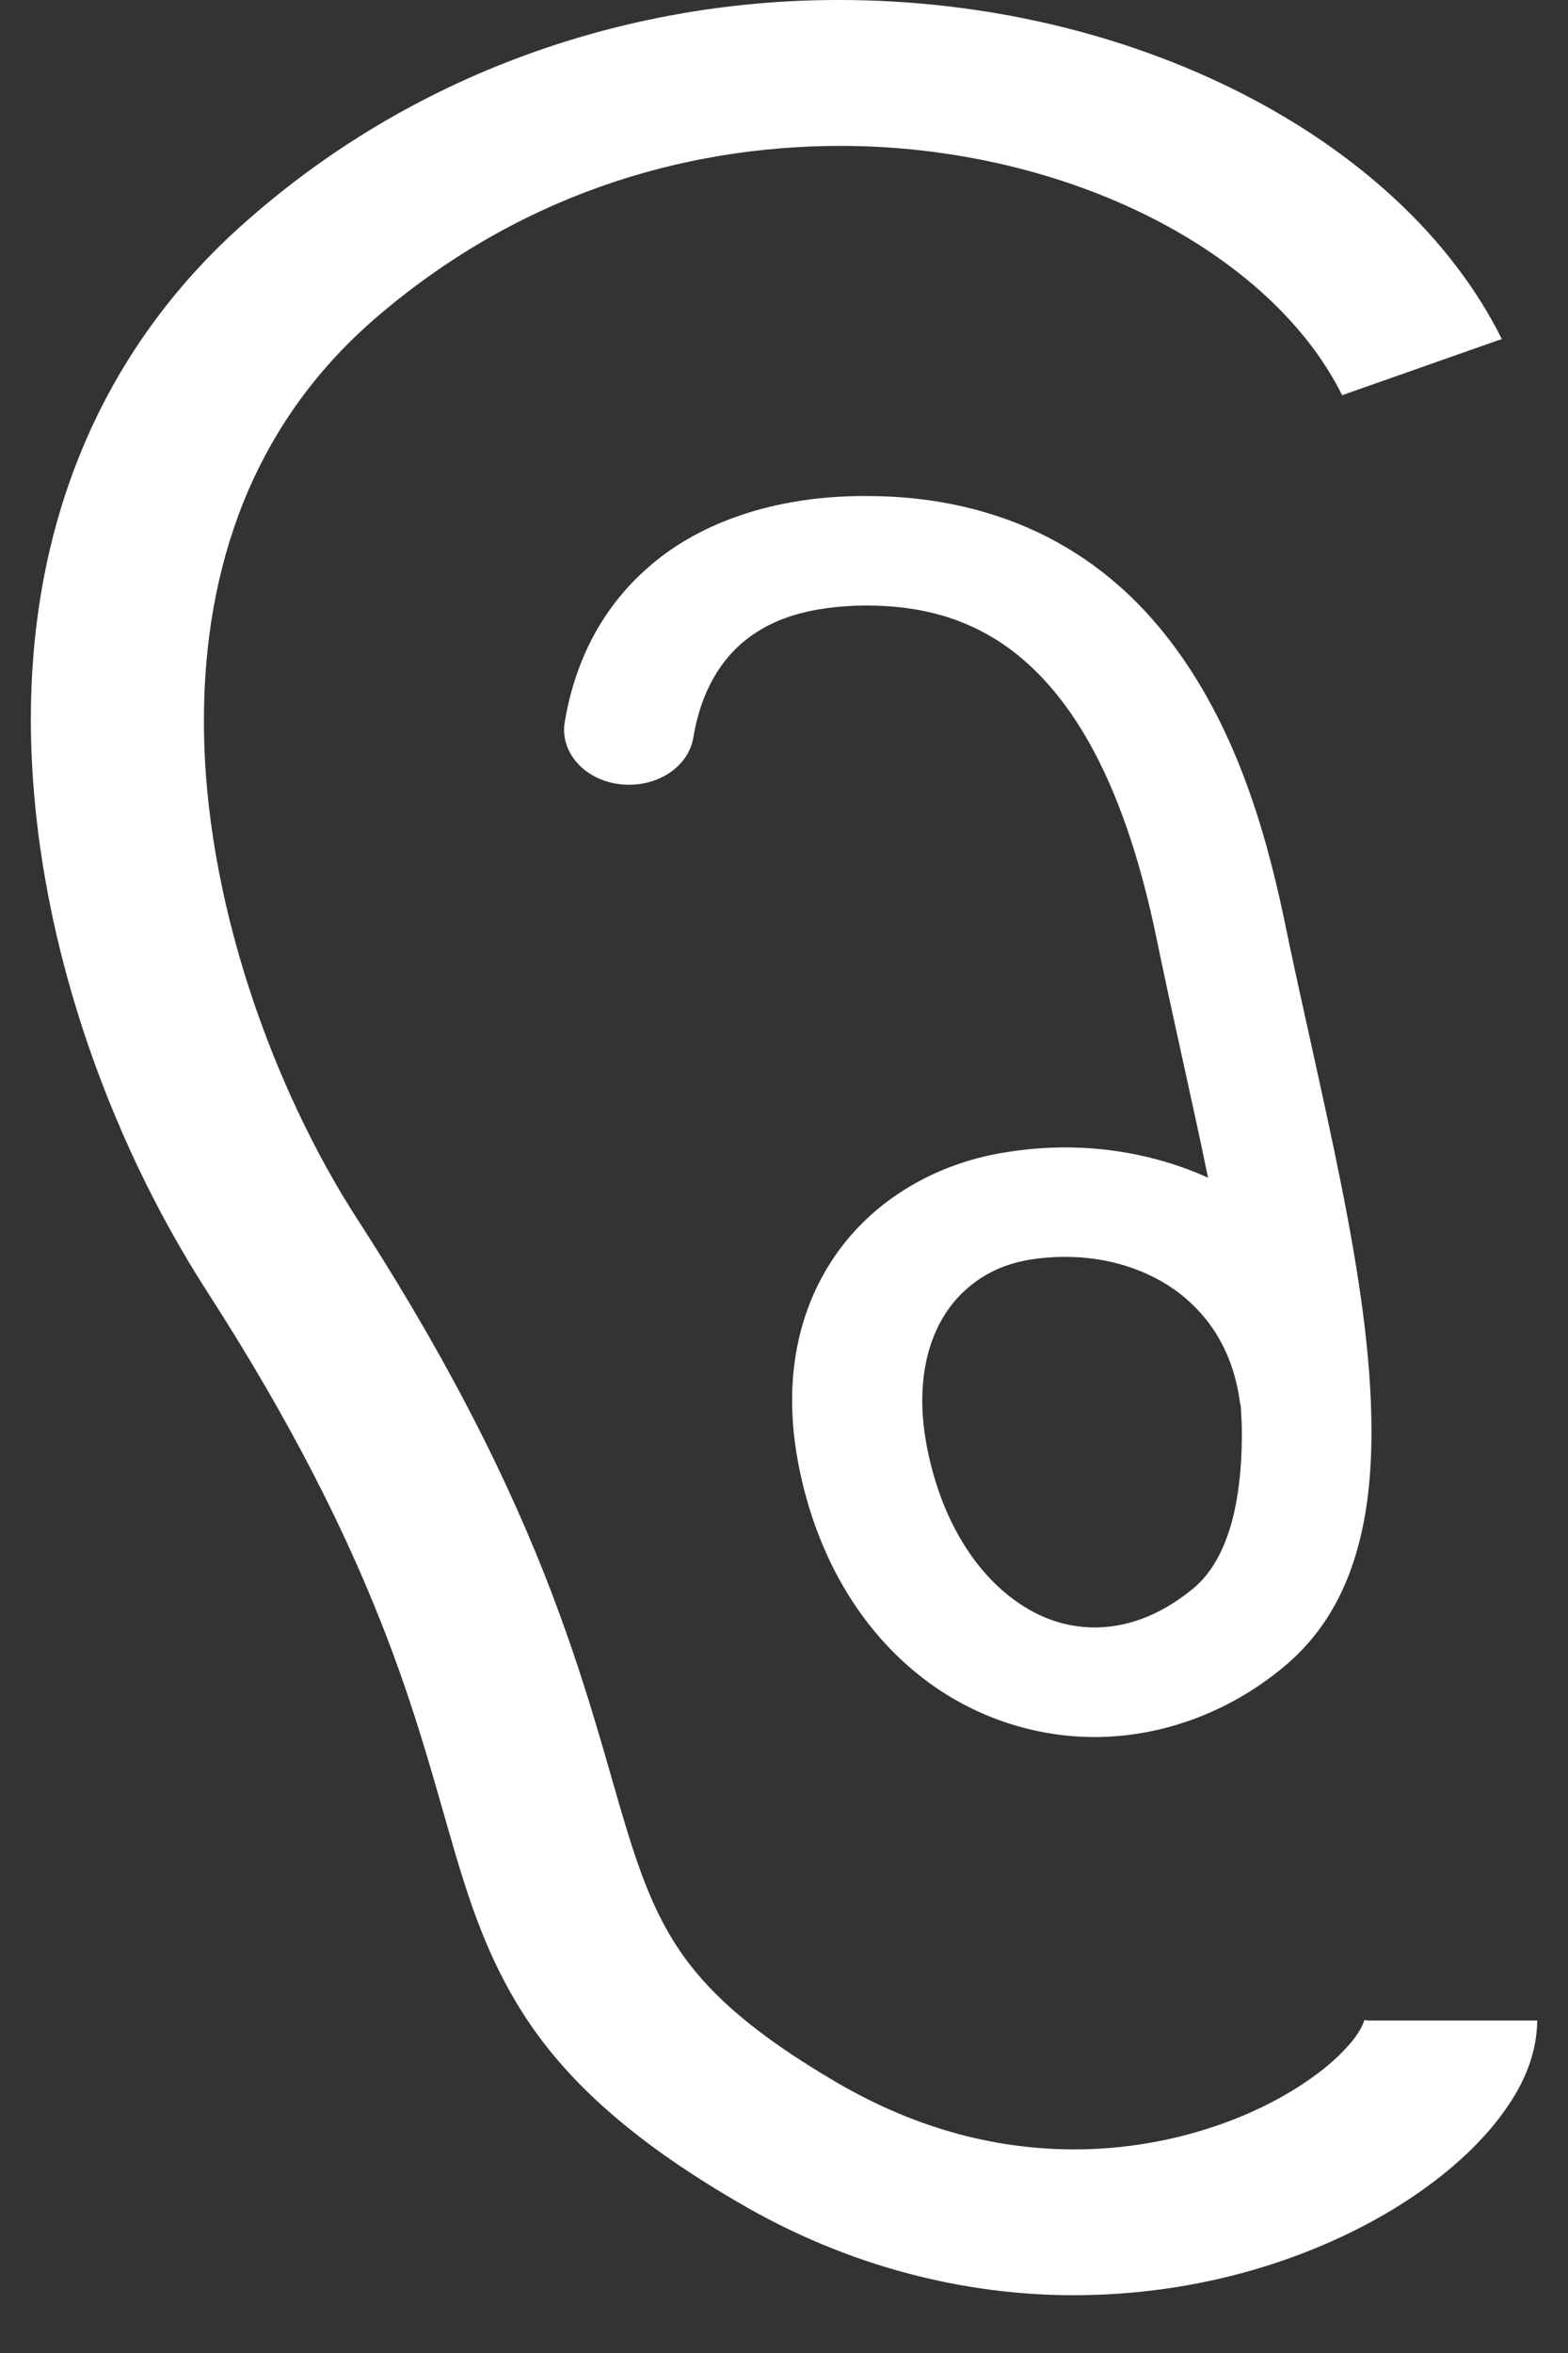
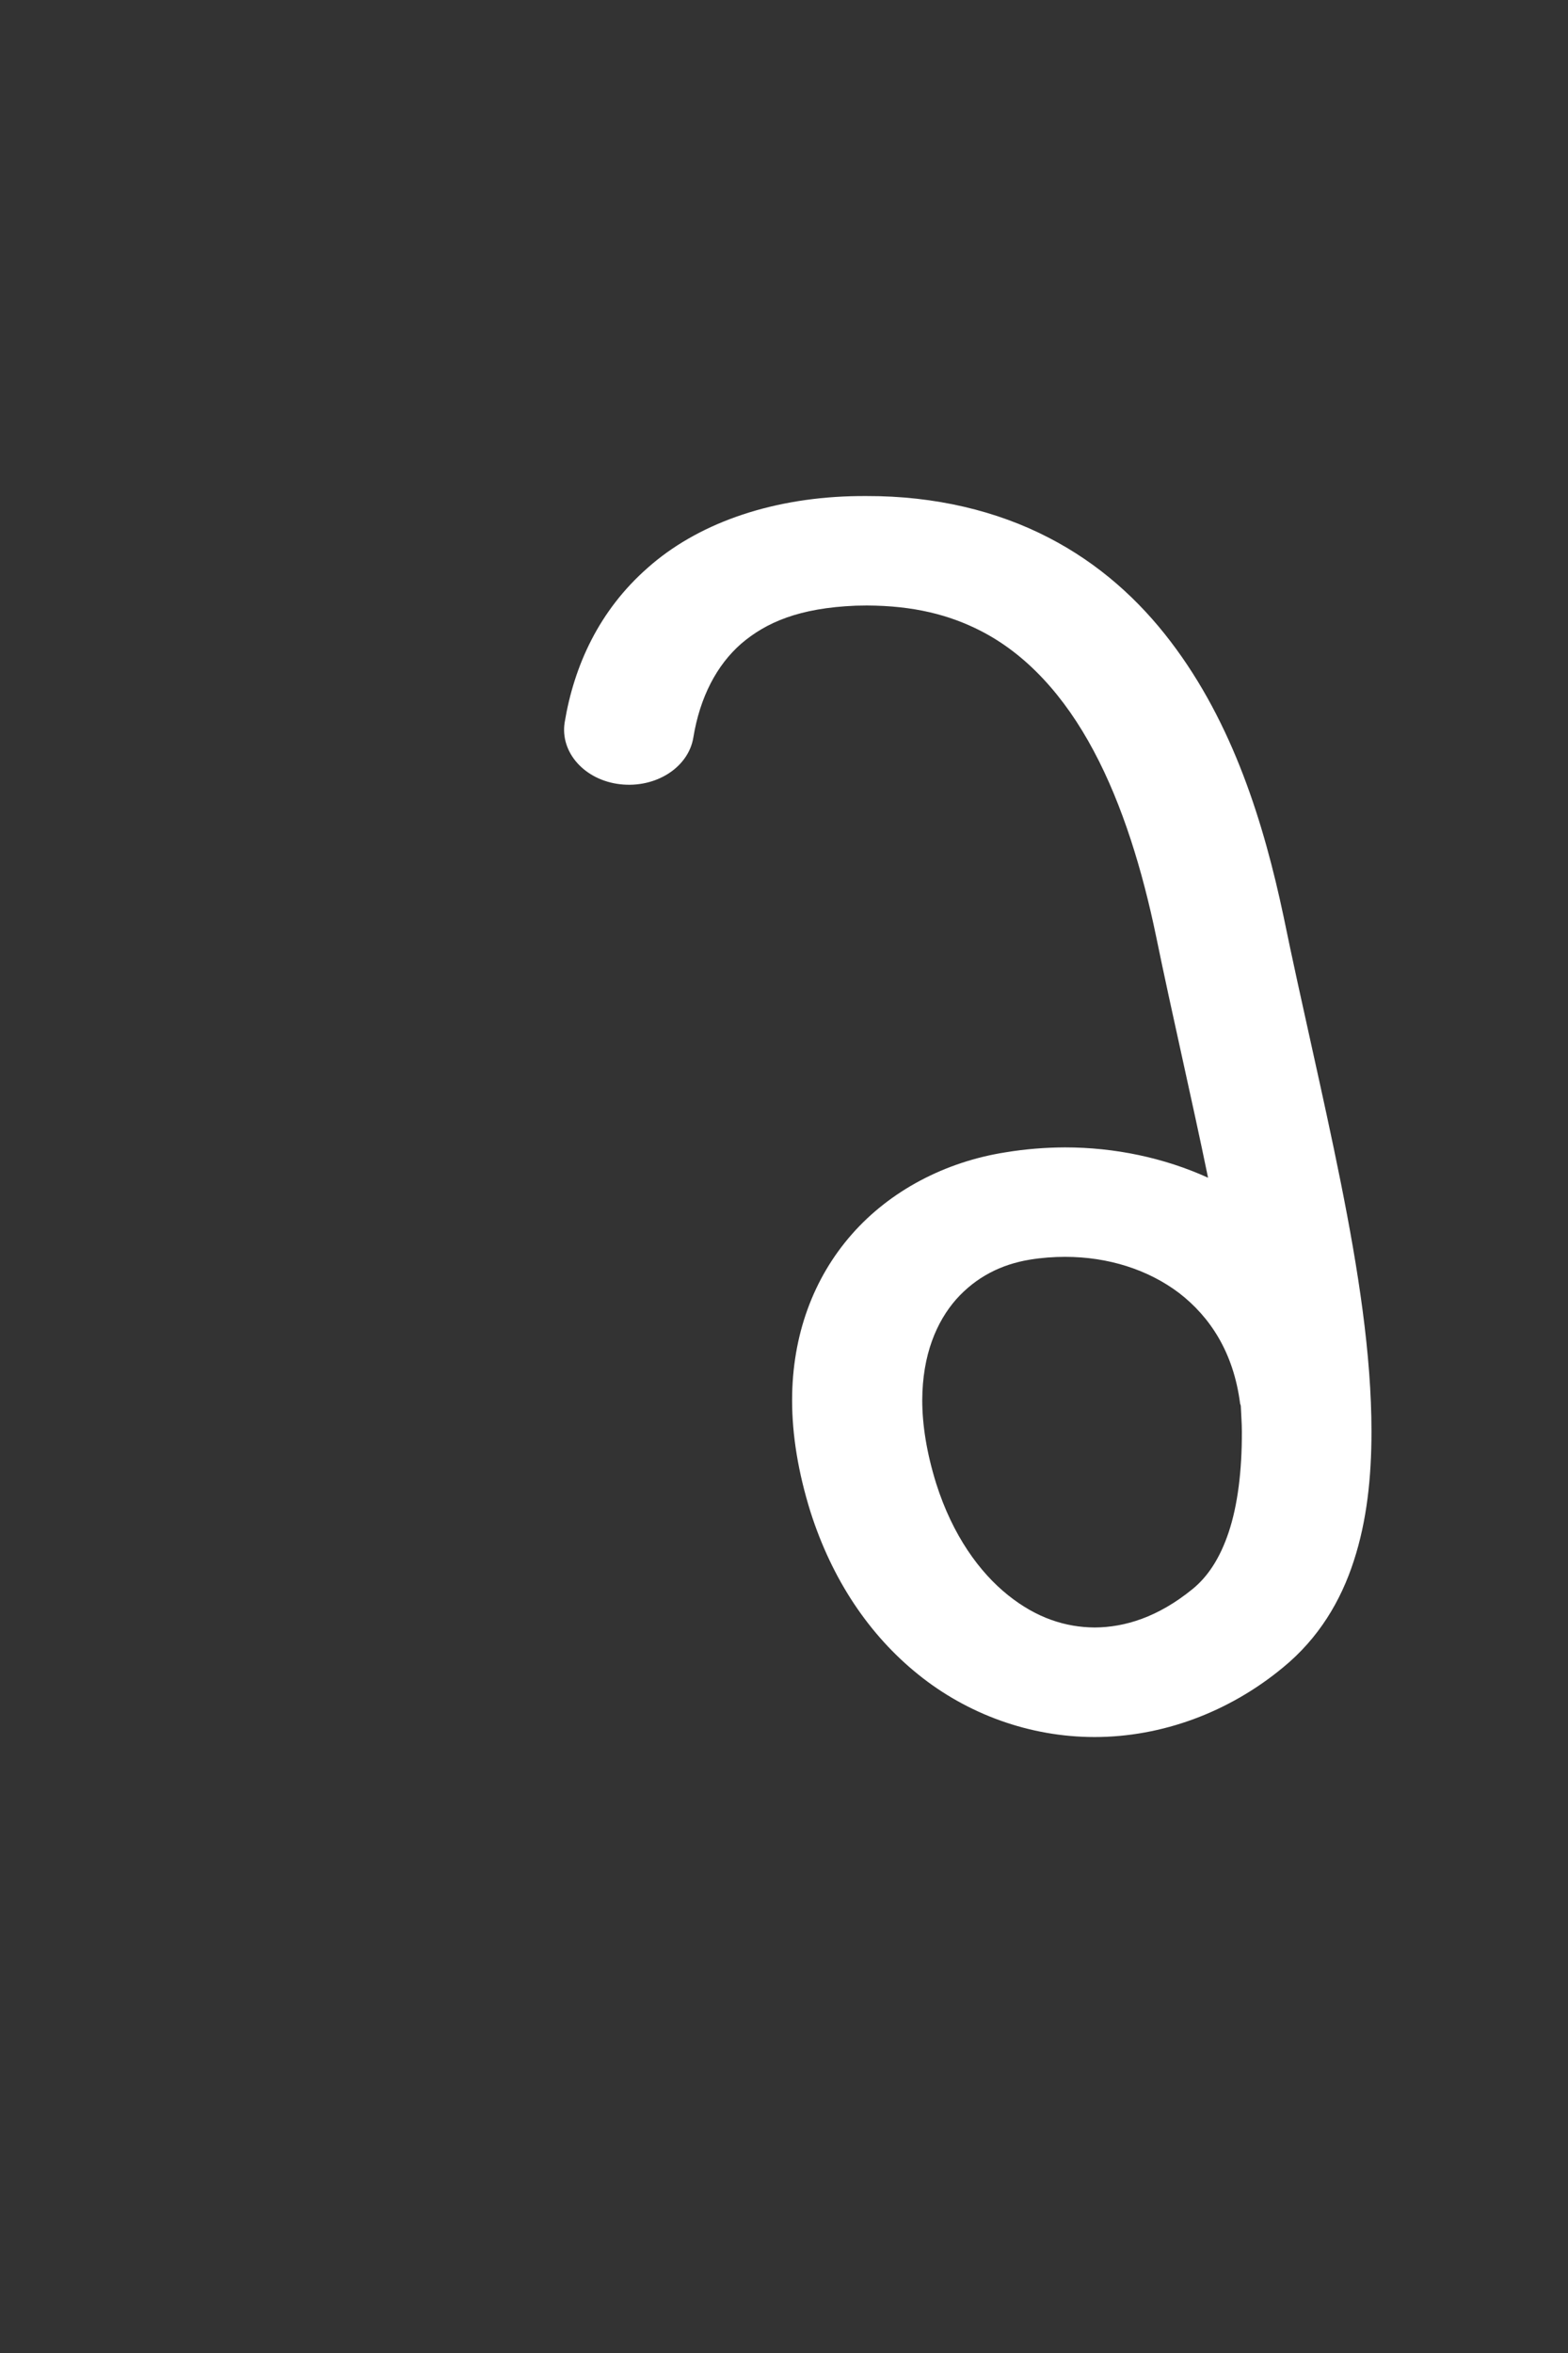
<svg xmlns="http://www.w3.org/2000/svg" version="1.1" id="レイヤー_1" x="0px" y="0px" width="18px" height="27px" viewBox="0 0 18 27" enable-background="new 0 0 18 27" xml:space="preserve">
  <rect x="0" y="0" width="18" height="27" fill="#333333" stroke="none" />
  <g display="none">
    <path display="inline" fill="#FFFFFF" d="M22.053,10.034l-3.519-3.53l-2.793-2.801L13.059,1L0.054,14.049l1.926,1.933l1.728-1.733   V24.49h7.631h3.432h7.63V14.246l1.728,1.735l1.926-1.933L22.053,10.034z M20.78,22.863h-5.512v-6.076H10.84v6.076H5.328V12.622   l7.731-7.757l7.721,7.754V22.863z" />
  </g>
-   <path display="none" fill="#FFFFFF" d="M22.689,25.592c-0.637-0.272-1.277-0.507-1.876-0.725c-0.714-0.259-1.37-0.515-1.88-0.81  c-0.186-0.109-0.354-0.223-0.498-0.341c-0.218-0.179-0.384-0.367-0.508-0.58c-0.123-0.212-0.203-0.451-0.236-0.749  c-0.021-0.214-0.031-0.415-0.031-0.605c0-0.565,0.086-1.056,0.191-1.554c0.322-0.357,0.614-0.78,0.891-1.288  c0.278-0.511,0.543-1.107,0.805-1.813c0.168-0.076,0.338-0.168,0.505-0.277c0.379-0.25,0.737-0.6,1.035-1.066  c0.301-0.463,0.542-1.044,0.703-1.758c0.046-0.198,0.068-0.395,0.068-0.589c0-0.404-0.097-0.792-0.261-1.138  c-0.11-0.237-0.257-0.458-0.424-0.657c0.086-0.311,0.189-0.73,0.281-1.222c0.127-0.68,0.234-1.499,0.234-2.36  c0-0.555-0.044-1.128-0.16-1.693c-0.082-0.424-0.21-0.845-0.388-1.25c-0.267-0.605-0.656-1.175-1.196-1.647  c-0.498-0.437-1.125-0.783-1.881-1.007c-0.32-0.377-0.651-0.697-0.991-0.965c-0.574-0.452-1.18-0.755-1.796-0.937  c-0.117-0.035-0.235-0.065-0.352-0.093C14.367,0.171,13.729,0,13.052,0c-0.538,0-1.054,0.107-1.522,0.303  c-0.214,0.09-0.416,0.196-0.607,0.319c-0.063,0.019-0.124,0.04-0.182,0.06c-0.275,0.092-0.539,0.2-0.886,0.334  c-0.13,0.052-0.303,0.127-0.51,0.229C8.982,1.426,8.516,1.692,8.015,2.06C7.267,2.61,6.439,3.387,5.794,4.441  C5.472,4.969,5.195,5.563,5.002,6.229C4.808,6.895,4.695,7.631,4.695,8.434c0,0.503,0.044,1.032,0.139,1.585  c0,0.04,0.001,0.076,0.004,0.114c0.003,0.068,0.012,0.141,0.02,0.215c0.012,0.111,0.023,0.226,0.033,0.321  c0.007,0.048,0.01,0.09,0.013,0.124c0.001,0.017,0.003,0.03,0.003,0.04v0.013v0.003v0.063l0.139,0.604  c-0.198,0.212-0.369,0.45-0.502,0.714c-0.186,0.362-0.297,0.774-0.297,1.208c0,0.193,0.023,0.39,0.068,0.588  c0.108,0.478,0.254,0.894,0.425,1.255c0.258,0.545,0.583,0.969,0.944,1.286c0.282,0.247,0.58,0.428,0.877,0.561  c0.262,0.704,0.525,1.302,0.803,1.81c0.277,0.509,0.569,0.933,0.889,1.29c0.109,0.498,0.192,0.989,0.192,1.556  c0,0.19-0.007,0.391-0.032,0.604c-0.021,0.206-0.066,0.381-0.133,0.541c-0.098,0.238-0.241,0.443-0.438,0.635  c-0.195,0.19-0.445,0.368-0.741,0.533c-0.3,0.17-0.646,0.323-1.024,0.476c-0.662,0.263-1.415,0.513-2.182,0.813  c-0.161,0.063-0.32,0.136-0.48,0.205c2.171,1.726,4.774,2.879,7.609,3.26l-2.95-4.004c0.097-0.065,0.19-0.132,0.28-0.204  c0.203-0.16,0.392-0.34,0.556-0.541l2.979,1.361l-0.638,1.043l0.984,1.028l-0.208,1.422C12.366,28.978,12.707,29,13.053,29  c0.432,0,0.858-0.021,1.282-0.056l-0.208-1.411l0.985-1.028l-0.638-1.048l2.691-1.394c0.076,0.093,0.154,0.184,0.239,0.269  c0.177,0.179,0.373,0.337,0.581,0.482L15.39,28.81C18.104,28.388,20.596,27.254,22.689,25.592z M16.443,5.782h2.916v1.64h-4.816  c0.01-0.003,0.022-0.008,0.033-0.013c0.703-0.292,1.298-0.781,1.721-1.396C16.349,5.937,16.396,5.86,16.443,5.782z M10.313,2.714  c0.225-0.524,0.604-0.972,1.077-1.29c0.475-0.315,1.046-0.499,1.662-0.499c0.413,0,0.803,0.081,1.158,0.23  c0.533,0.222,0.989,0.594,1.309,1.062c0.321,0.468,0.506,1.03,0.506,1.638c0,0.406-0.08,0.789-0.232,1.14  c-0.225,0.526-0.602,0.976-1.076,1.291c-0.477,0.316-1.046,0.5-1.664,0.5c-0.412,0-0.8-0.081-1.156-0.229  c-0.533-0.222-0.988-0.595-1.311-1.063c-0.317-0.468-0.506-1.03-0.506-1.638C10.079,3.45,10.164,3.064,10.313,2.714z M6.747,5.782  h2.916c0.298,0.509,0.71,0.944,1.202,1.272c0.218,0.144,0.45,0.269,0.696,0.368H6.747V5.782z M16.896,19.565l-0.109,0.115  l-0.034,0.156c-0.127,0.567-0.253,1.199-0.253,1.946c0,0.229,0.013,0.47,0.04,0.722c0.03,0.296,0.099,0.573,0.202,0.831  c0.004,0.011,0.011,0.023,0.015,0.035l-3.522,1.824l-3.902-1.784c0.12-0.276,0.202-0.581,0.234-0.906  c0.027-0.252,0.039-0.492,0.039-0.722c0-0.747-0.125-1.379-0.252-1.949l-0.034-0.153l-0.111-0.117  c-0.28-0.292-0.552-0.667-0.822-1.165c-0.272-0.499-0.542-1.12-0.821-1.893l-0.091-0.253L7.218,16.16  c-0.177-0.065-0.35-0.147-0.515-0.258c-0.251-0.164-0.488-0.391-0.705-0.729c-0.217-0.337-0.412-0.787-0.552-1.398H5.444  c-0.025-0.117-0.038-0.229-0.038-0.337c0-0.244,0.062-0.477,0.174-0.698c0.092-0.184,0.224-0.359,0.381-0.517  c0.267,0.397,0.487,0.71,0.566,0.79c0.262,0.258,0.298-0.348,0.173-1.029c-0.227-1.243,0.381-0.694,1.925-3.626h0.381  c0.393,0.048,0.815,0.044,1.253,0h7.953c0.048,0.072,0.1,0.143,0.153,0.213c0.99,1.302,1.555,4.355,1.555,4.355  s0.134-0.251,0.333-0.589c0.121,0.14,0.222,0.29,0.294,0.445c0.1,0.209,0.151,0.427,0.151,0.655c0,0.109-0.012,0.221-0.038,0.338  c-0.094,0.405-0.211,0.743-0.344,1.021c-0.198,0.419-0.427,0.707-0.667,0.918c-0.24,0.212-0.495,0.349-0.762,0.445l-0.255,0.091  l-0.091,0.253c-0.277,0.774-0.55,1.396-0.821,1.896C17.45,18.899,17.181,19.272,16.896,19.565z M13.892,3.787  c0,0.454-0.374,0.823-0.835,0.823s-0.835-0.369-0.835-0.823c0-0.455,0.374-0.824,0.835-0.824S13.892,3.332,13.892,3.787z" />
  <g>
-     <path fill="#FFFFFF" d="M15.713,23.185L15.66,23.18c0.006,0.004-0.041,0.142-0.195,0.307c-0.223,0.253-0.652,0.563-1.201,0.792   c-0.551,0.23-1.215,0.385-1.932,0.385c-0.838-0.002-1.754-0.201-2.73-0.77c-0.939-0.551-1.424-0.992-1.748-1.437   c-0.24-0.335-0.404-0.694-0.561-1.157c-0.234-0.69-0.438-1.603-0.875-2.794c-0.436-1.192-1.115-2.659-2.311-4.509   c-0.953-1.47-1.771-3.661-1.766-5.736c0-0.87,0.141-1.718,0.451-2.493c0.313-0.776,0.791-1.48,1.488-2.091   C5.93,2.243,7.83,1.678,9.637,1.674c1.309-0.001,2.563,0.308,3.582,0.825s1.791,1.236,2.188,2.036L17.24,3.89   c-0.588-1.18-1.666-2.148-2.996-2.824C12.912,0.39,11.314,0.001,9.637,0C7.326-0.004,4.855,0.759,2.852,2.517   c-0.918,0.8-1.547,1.734-1.941,2.715c-0.395,0.981-0.557,2.01-0.557,3.029c0.006,2.436,0.908,4.822,2.008,6.535   c1.01,1.564,1.611,2.804,2.016,3.83c0.305,0.77,0.496,1.42,0.666,2.011c0.254,0.88,0.451,1.655,0.941,2.437   c0.244,0.388,0.561,0.764,0.969,1.125c0.408,0.363,0.902,0.712,1.512,1.068c1.289,0.758,2.639,1.072,3.867,1.07   c1.455-0.002,2.721-0.421,3.654-0.983c0.467-0.284,0.855-0.604,1.148-0.955c0.289-0.353,0.504-0.74,0.512-1.214H15.713   L15.713,23.185z" />
    <path fill="#FFFFFF" d="M11.547,13.222c-0.697,0.108-1.332,0.443-1.77,0.943c-0.439,0.5-0.684,1.156-0.684,1.903   c0,0.4,0.07,0.828,0.211,1.28c0.248,0.778,0.674,1.414,1.238,1.867c0.561,0.453,1.279,0.717,2.023,0.717   c0.775,0,1.543-0.285,2.162-0.797c0.412-0.337,0.666-0.766,0.814-1.224c0.15-0.46,0.203-0.957,0.203-1.485   c0-0.883-0.152-1.857-0.354-2.865s-0.451-2.048-0.654-3.039c-0.227-1.073-0.58-2.22-1.299-3.162   c-0.357-0.469-0.816-0.891-1.404-1.193c-0.586-0.303-1.297-0.477-2.084-0.475c-0.061,0-0.121,0-0.18,0.002   C8.809,5.722,7.99,6.022,7.436,6.515C6.877,7.005,6.59,7.638,6.482,8.29C6.428,8.634,6.711,8.952,7.119,8.999   s0.783-0.191,0.84-0.535l0,0C8.035,7.998,8.229,7.63,8.51,7.385C8.795,7.142,9.174,6.976,9.826,6.95l0.125-0.002   c0.539,0.002,0.949,0.108,1.305,0.29c0.531,0.271,0.965,0.751,1.299,1.378c0.334,0.625,0.561,1.379,0.715,2.121   c0.191,0.929,0.412,1.873,0.598,2.777c-0.502-0.228-1.068-0.348-1.643-0.348C11.998,13.167,11.771,13.185,11.547,13.222z    M14.236,16.106c0.002,0.01,0.008,0.019,0.008,0.029c0.004,0.096,0.012,0.198,0.012,0.291c0.002,0.453-0.049,0.848-0.15,1.152   c-0.102,0.307-0.244,0.516-0.416,0.656c-0.398,0.324-0.779,0.439-1.123,0.441c-0.332-0.002-0.666-0.107-0.994-0.37   c-0.328-0.262-0.637-0.686-0.826-1.282c-0.111-0.357-0.16-0.677-0.16-0.956c0.002-0.522,0.164-0.9,0.389-1.157   c0.229-0.256,0.516-0.402,0.848-0.456c0.135-0.022,0.27-0.032,0.402-0.032c0.494,0,0.953,0.145,1.311,0.416   C13.891,15.112,14.16,15.517,14.236,16.106z" />
  </g>
</svg>